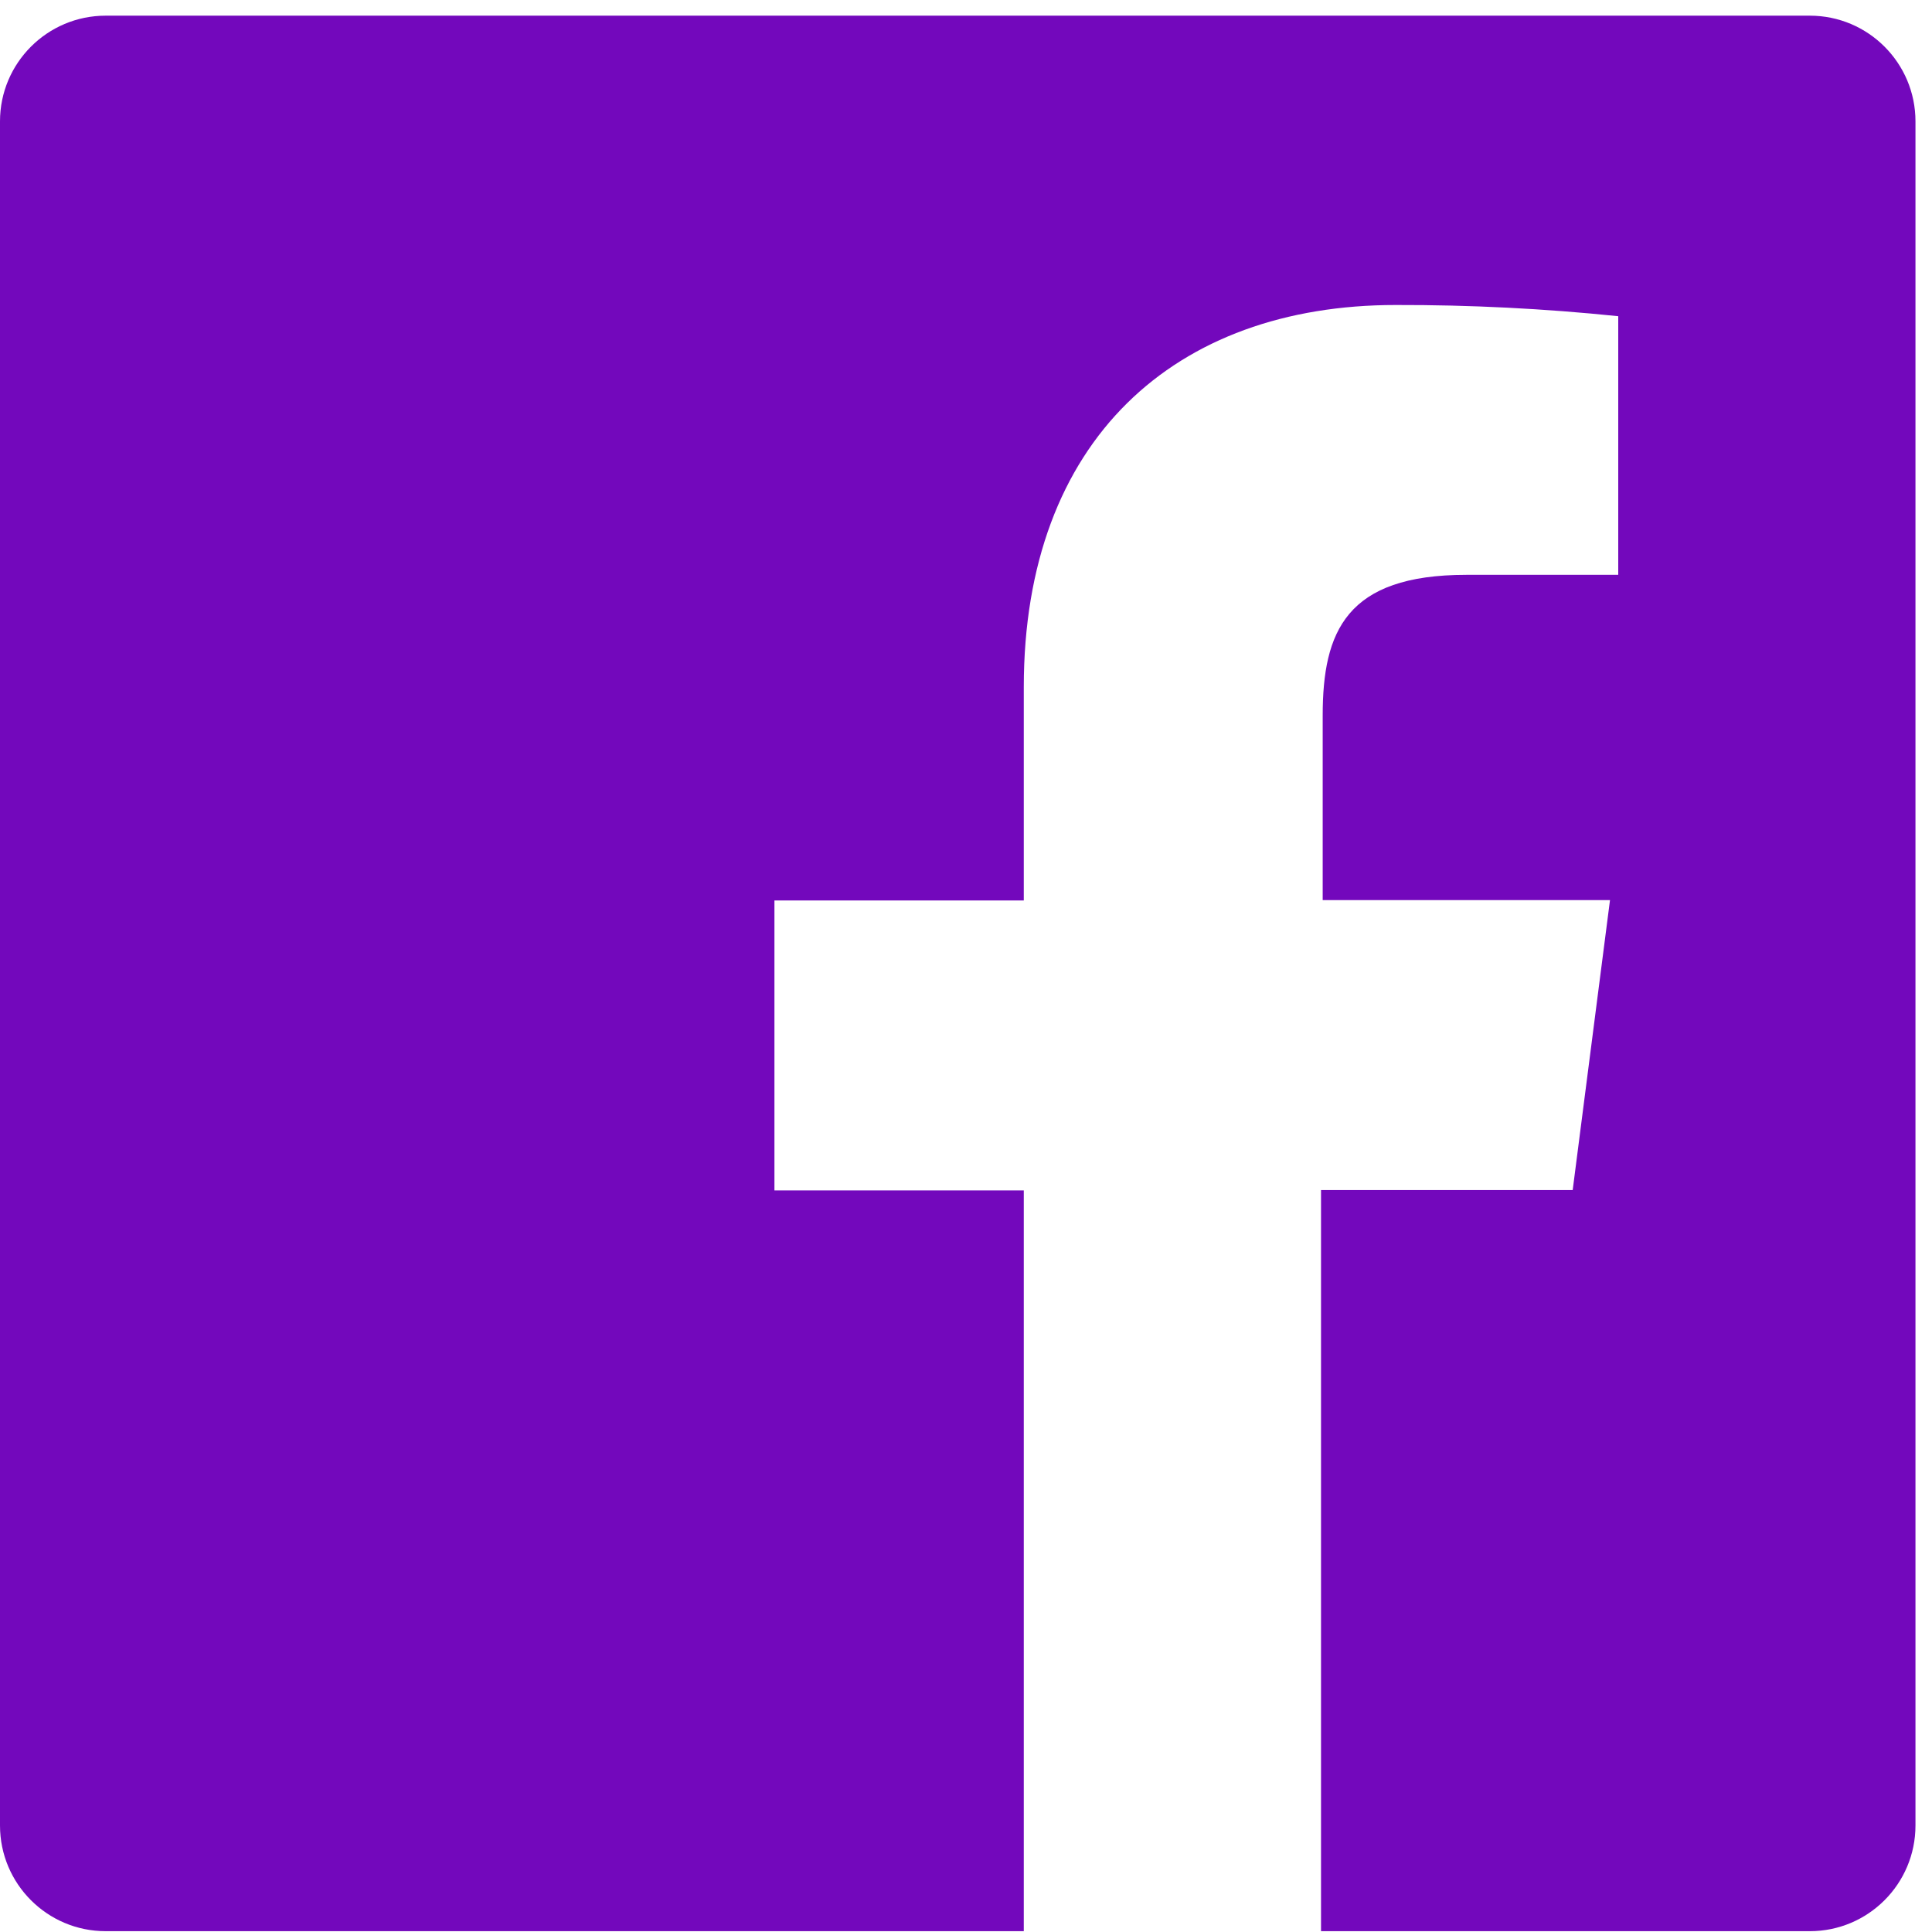
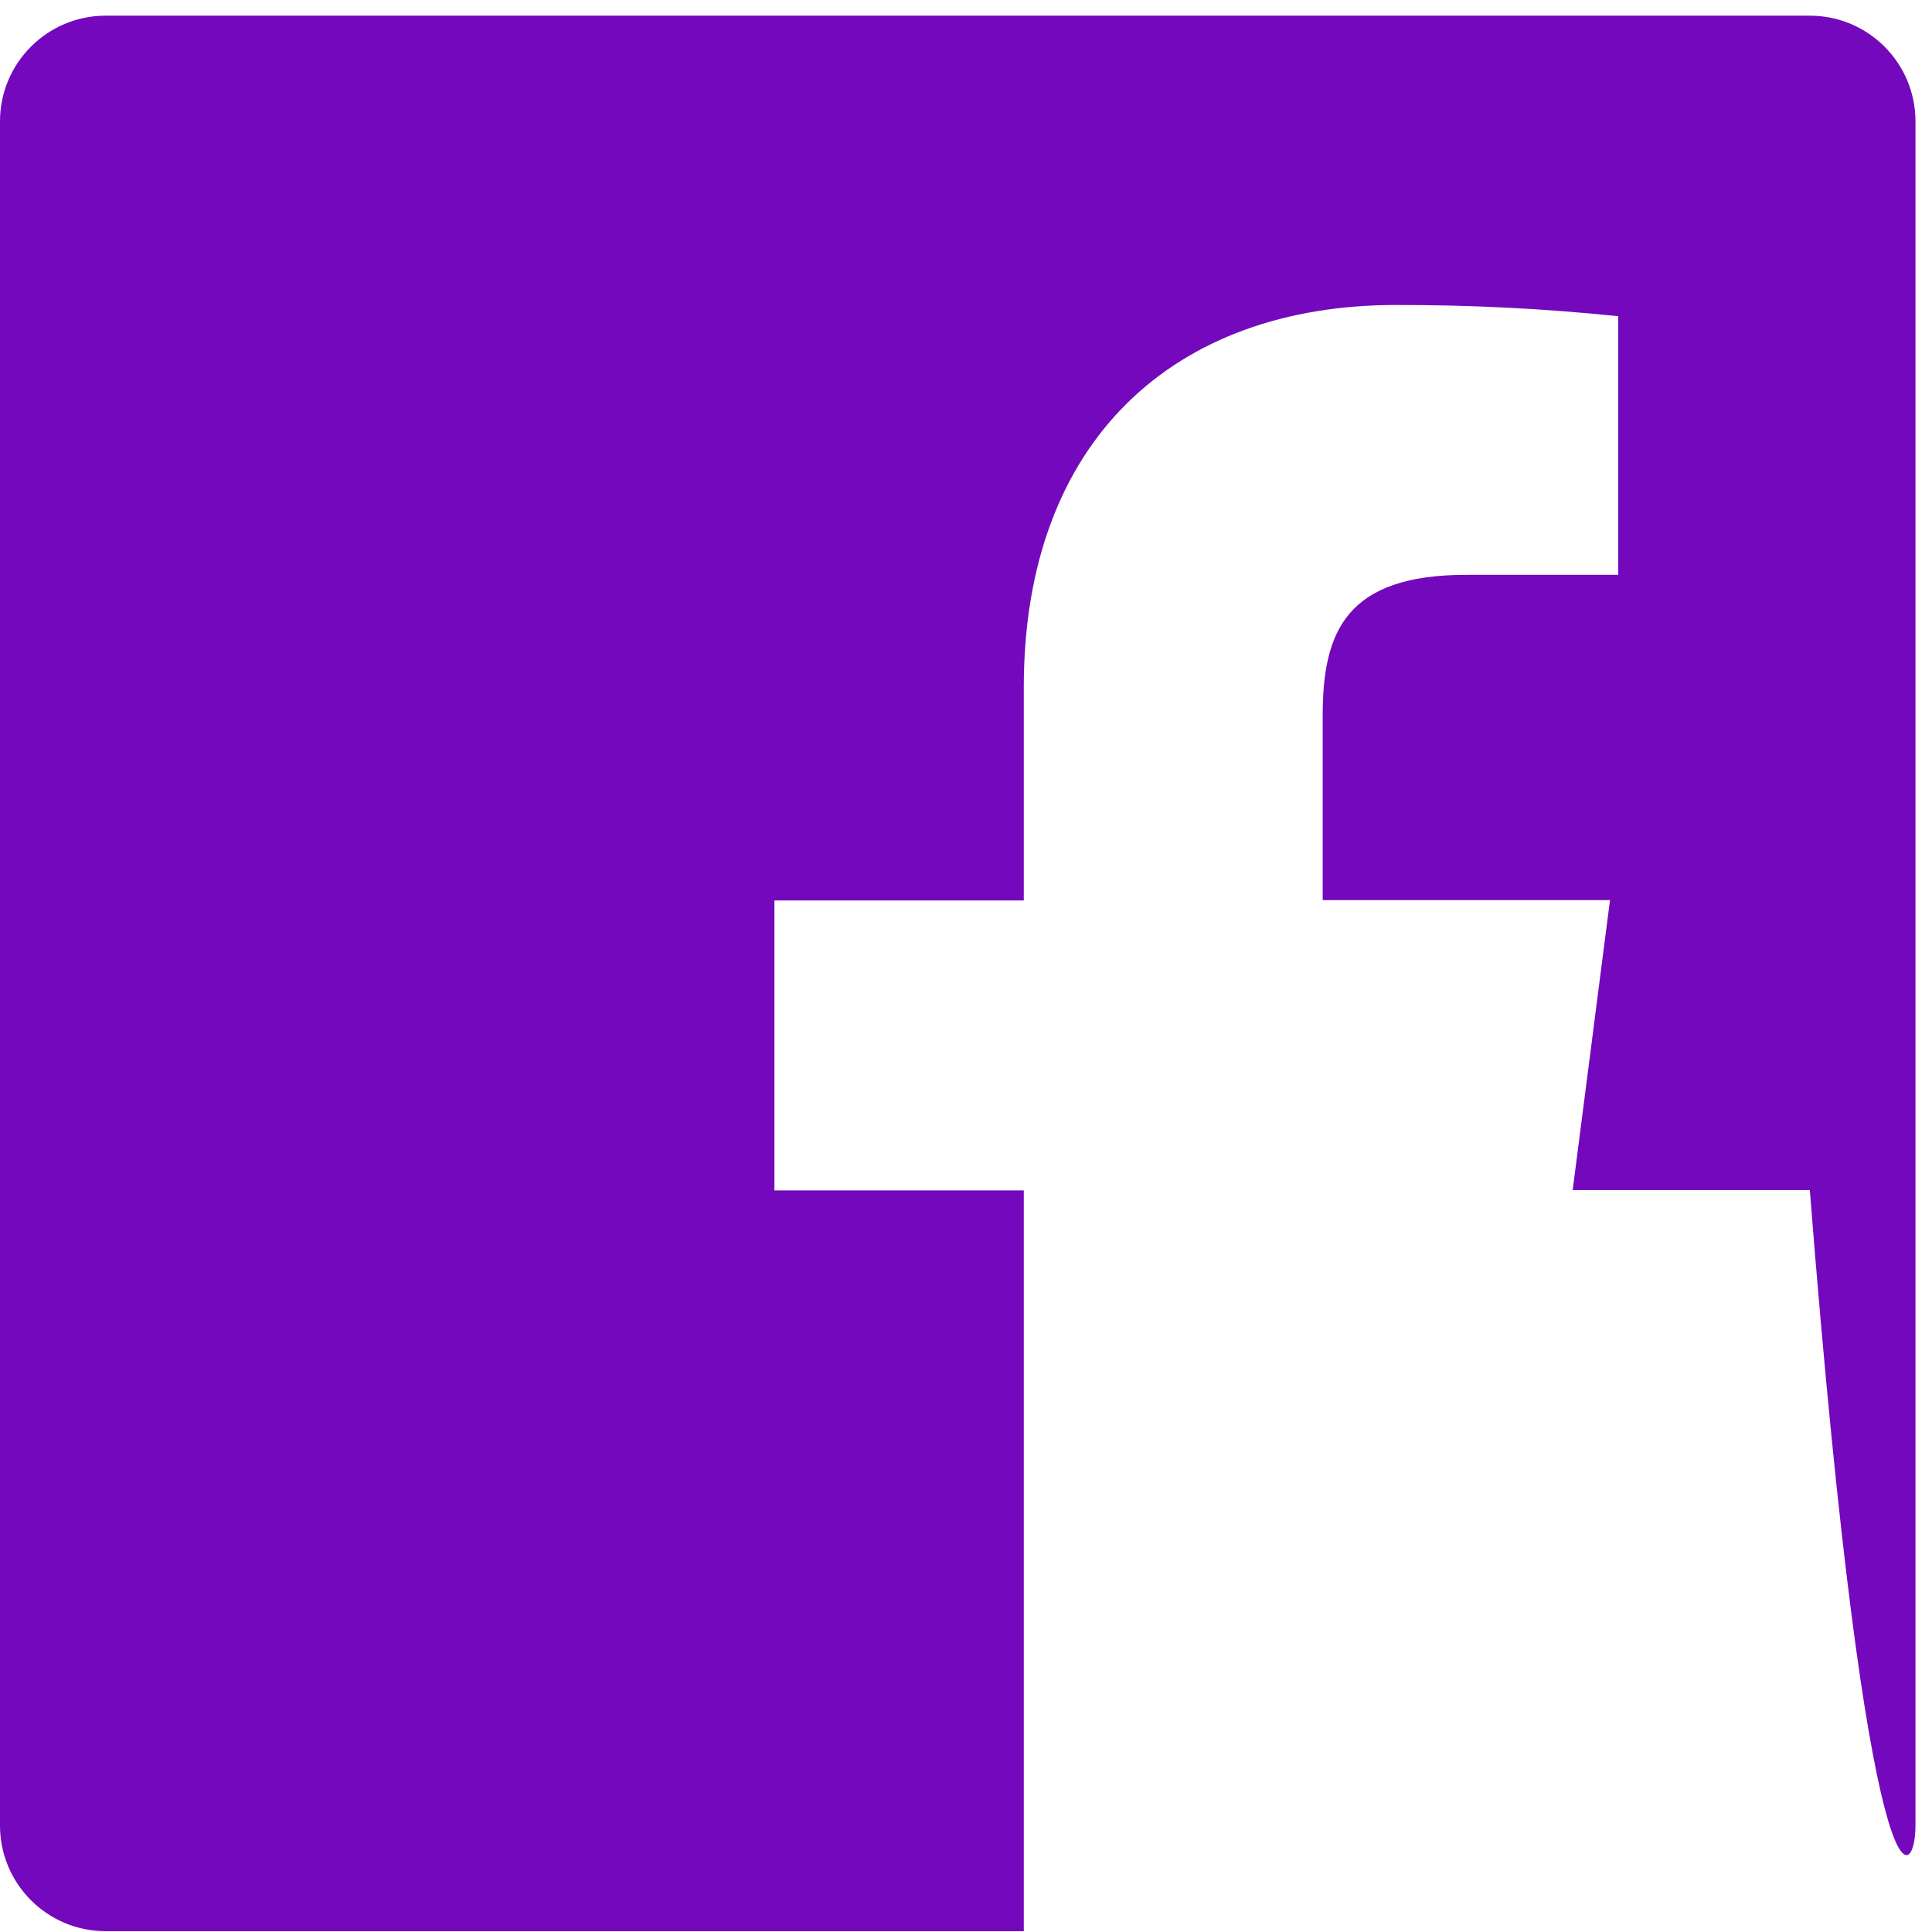
<svg xmlns="http://www.w3.org/2000/svg" width="45" height="45" viewBox="0 0 45 45" fill="none">
-   <path fill-rule="evenodd" clip-rule="evenodd" d="M42.154 0.365H2.462C1.102 0.365 0 1.468 0 2.827V42.519C0 43.879 1.102 44.981 2.462 44.981H23.846V27.727H18.038V20.973H23.846V16.004C23.846 10.242 27.369 7.104 32.508 7.104C34.239 7.1 35.97 7.187 37.692 7.365V13.389H34.154C31.354 13.389 30.808 14.712 30.808 16.666V20.965H37.5L36.631 27.719H30.769V44.981H42.154C43.513 44.981 44.615 43.879 44.615 42.519V2.827C44.615 1.468 43.513 0.365 42.154 0.365Z" fill="#7308BC" />
+   <path fill-rule="evenodd" clip-rule="evenodd" d="M42.154 0.365H2.462C1.102 0.365 0 1.468 0 2.827V42.519C0 43.879 1.102 44.981 2.462 44.981H23.846V27.727H18.038V20.973H23.846V16.004C23.846 10.242 27.369 7.104 32.508 7.104C34.239 7.1 35.97 7.187 37.692 7.365V13.389H34.154C31.354 13.389 30.808 14.712 30.808 16.666V20.965H37.5L36.631 27.719H30.769H42.154C43.513 44.981 44.615 43.879 44.615 42.519V2.827C44.615 1.468 43.513 0.365 42.154 0.365Z" fill="#7308BC" />
</svg>